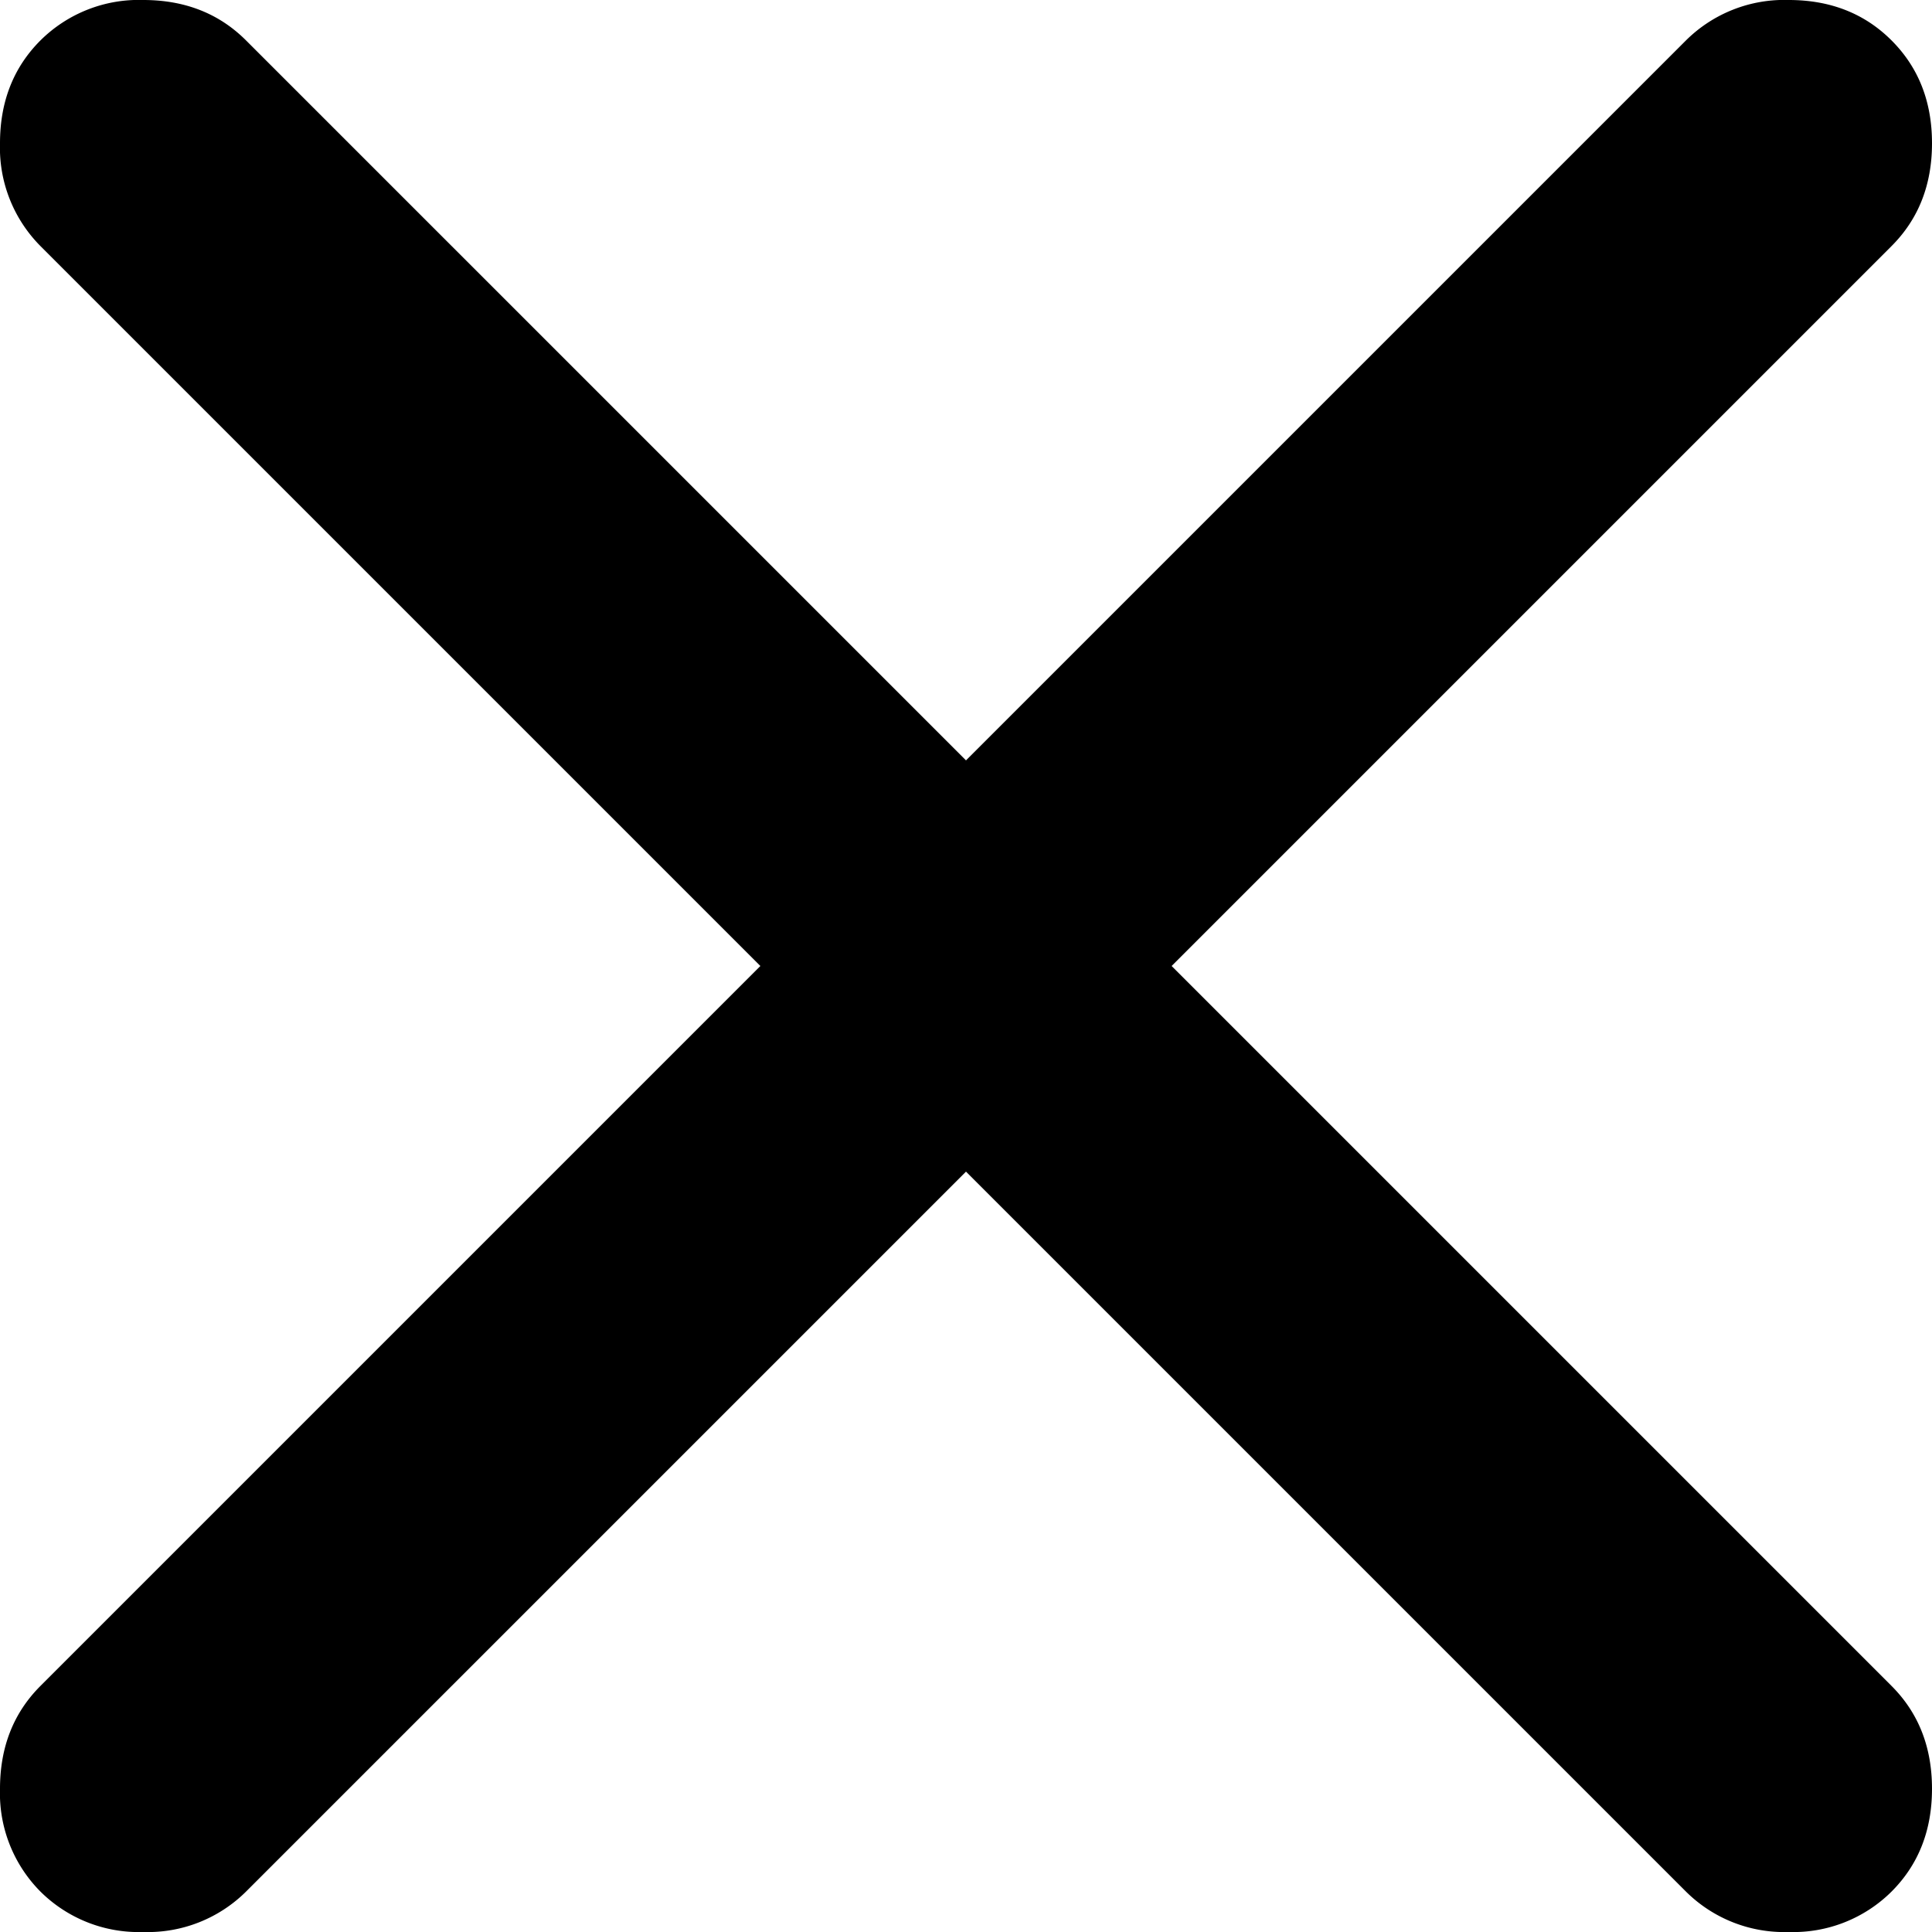
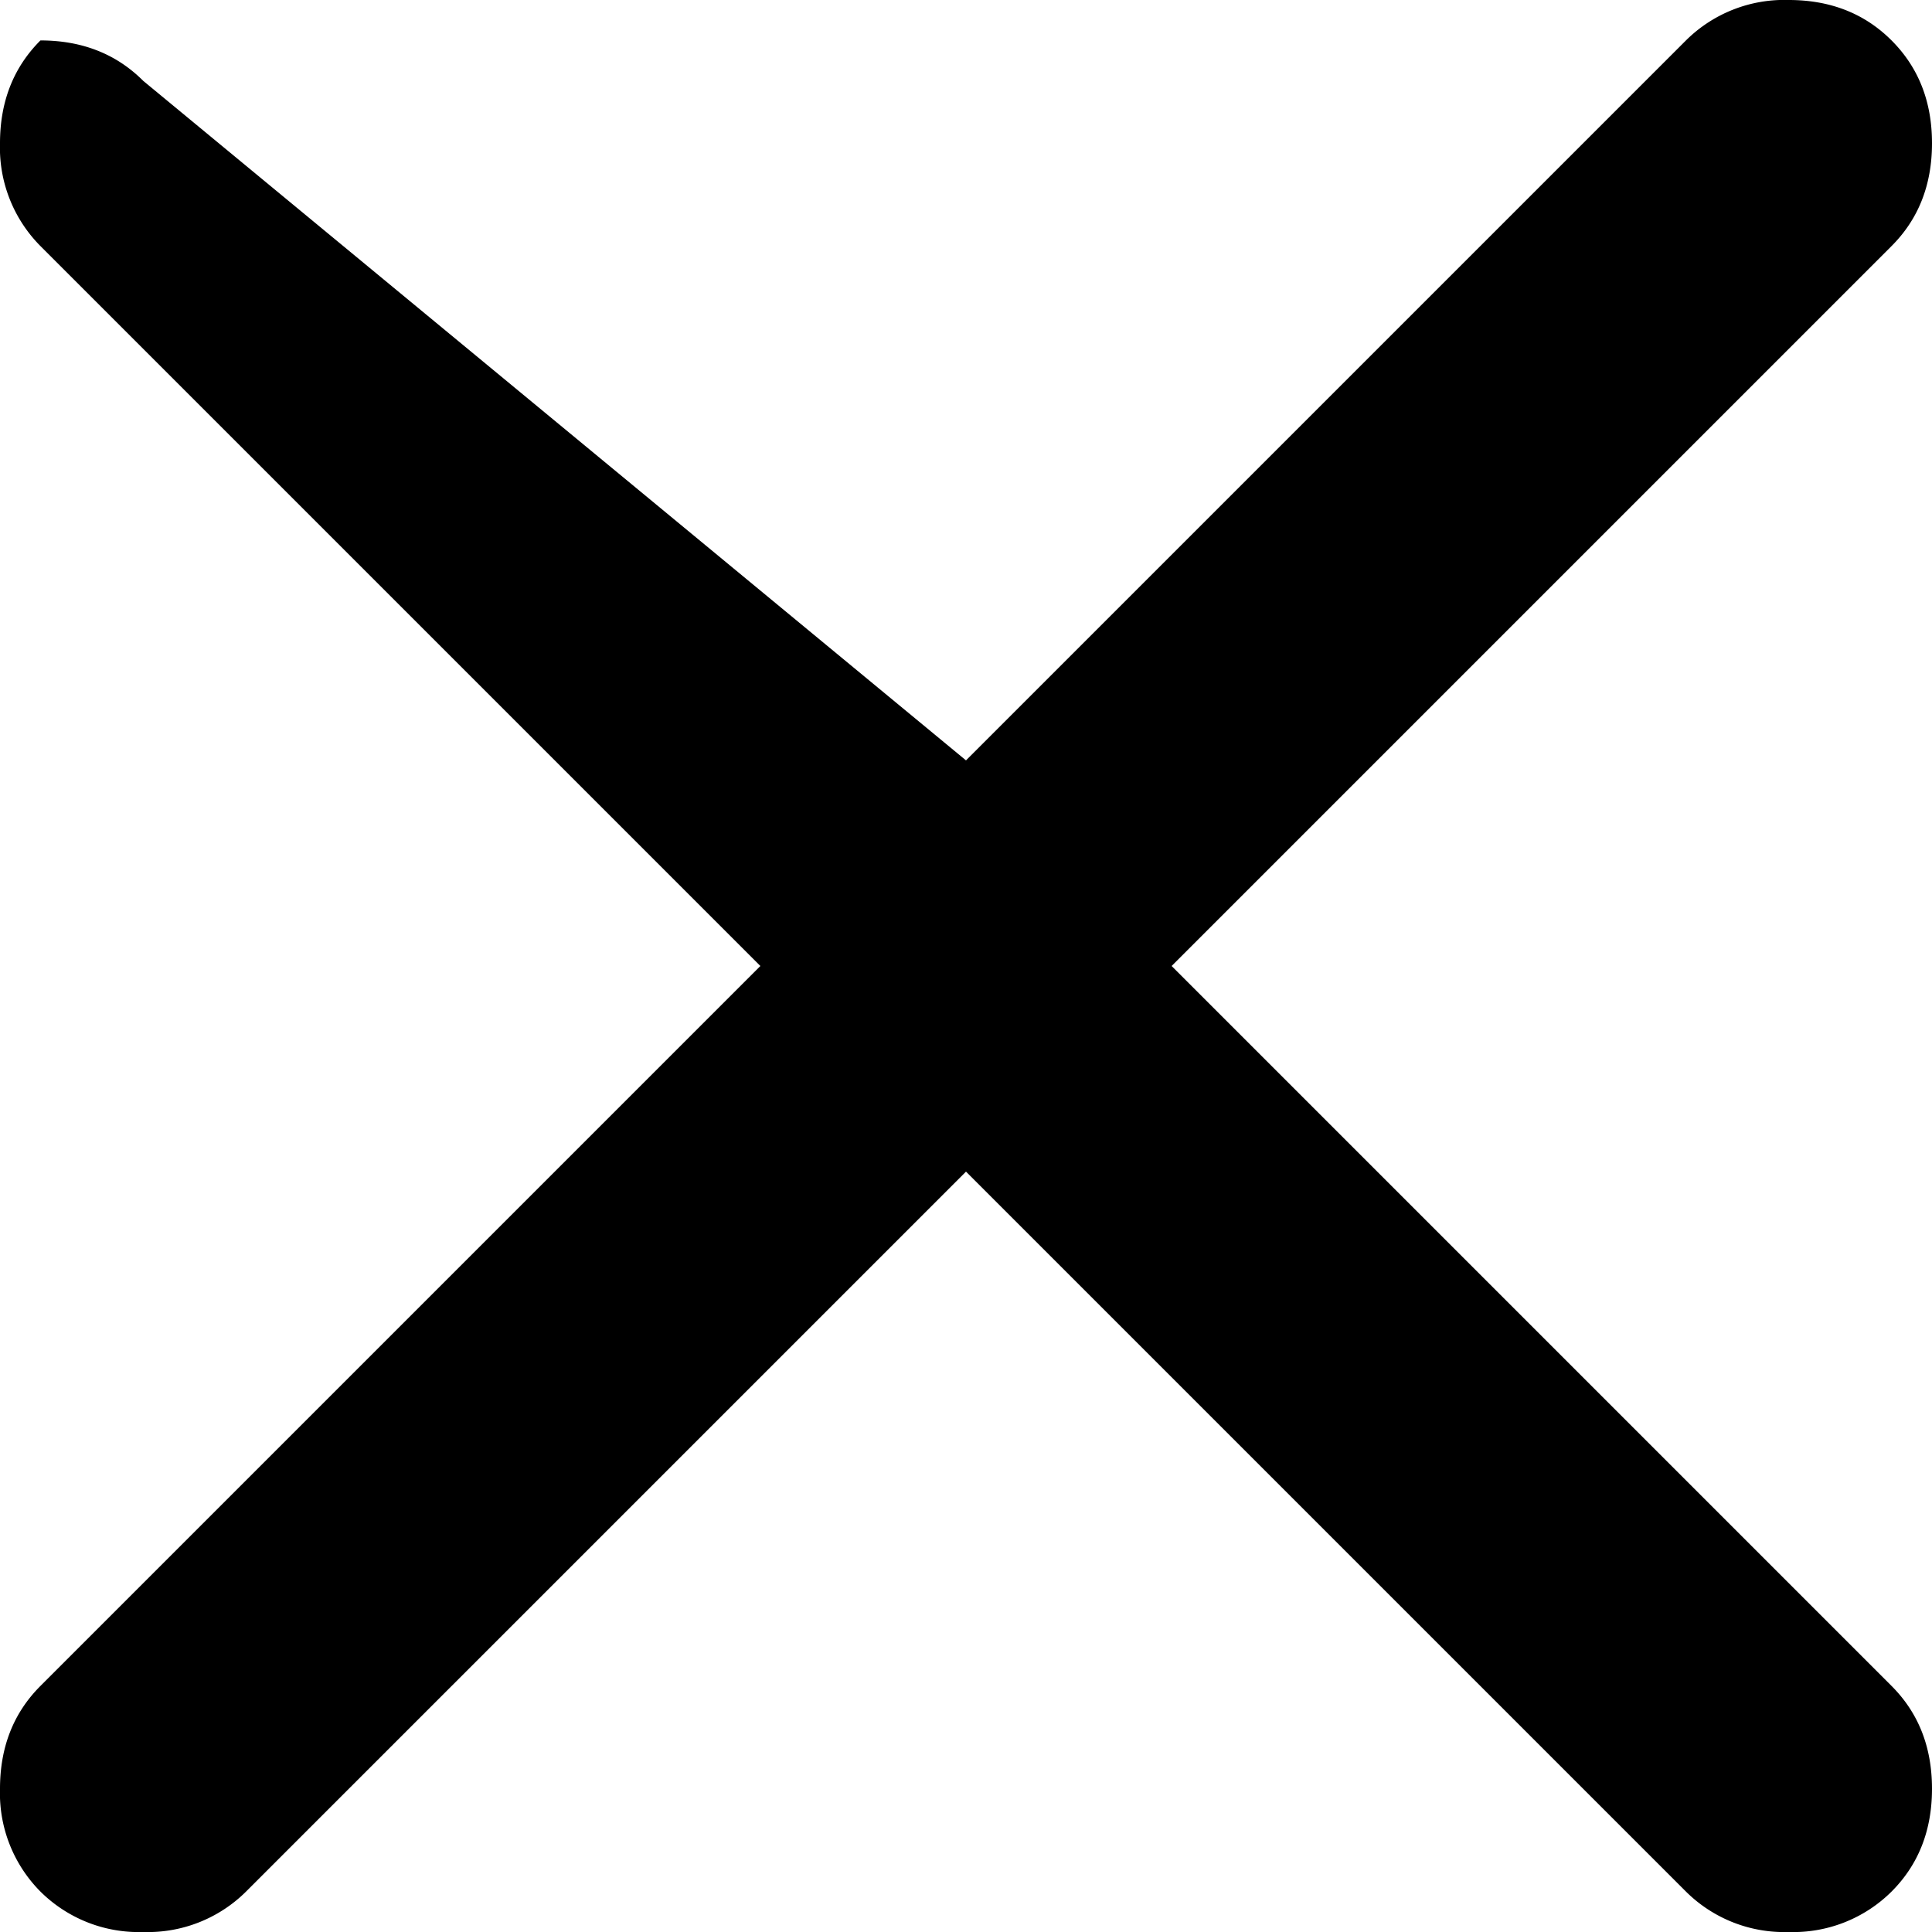
<svg xmlns="http://www.w3.org/2000/svg" viewBox="0 0 14 14" fill="none">
-   <path d="M7 8.49l-5.217 5.217a1.01 1.01 0 01-.745.293 1.01 1.01 0 01-.745-.293A1.01 1.01 0 010 12.962c0-.302.098-.55.293-.745L5.51 7 .293 1.783A1.01 1.01 0 010 1.038C0 .736.098.488.293.293A1.01 1.01 0 011.038 0c.302 0 .55.098.745.293L7 5.51 12.217.293A1.01 1.01 0 0112.962 0c.302 0 .55.098.745.293.195.195.293.443.293.745s-.098.55-.293.745L8.49 7l5.217 5.217c.195.195.293.443.293.745s-.098.55-.293.745a1.01 1.01 0 01-.745.293 1.01 1.01 0 01-.745-.293L7 8.49z" fill="#000" />
+   <path d="M7 8.49l-5.217 5.217a1.01 1.01 0 01-.745.293 1.01 1.01 0 01-.745-.293A1.01 1.01 0 010 12.962c0-.302.098-.55.293-.745L5.51 7 .293 1.783A1.01 1.01 0 010 1.038C0 .736.098.488.293.293c.302 0 .55.098.745.293L7 5.51 12.217.293A1.01 1.01 0 0112.962 0c.302 0 .55.098.745.293.195.195.293.443.293.745s-.098.55-.293.745L8.49 7l5.217 5.217c.195.195.293.443.293.745s-.098.55-.293.745a1.01 1.01 0 01-.745.293 1.01 1.01 0 01-.745-.293L7 8.49z" fill="#000" />
</svg>